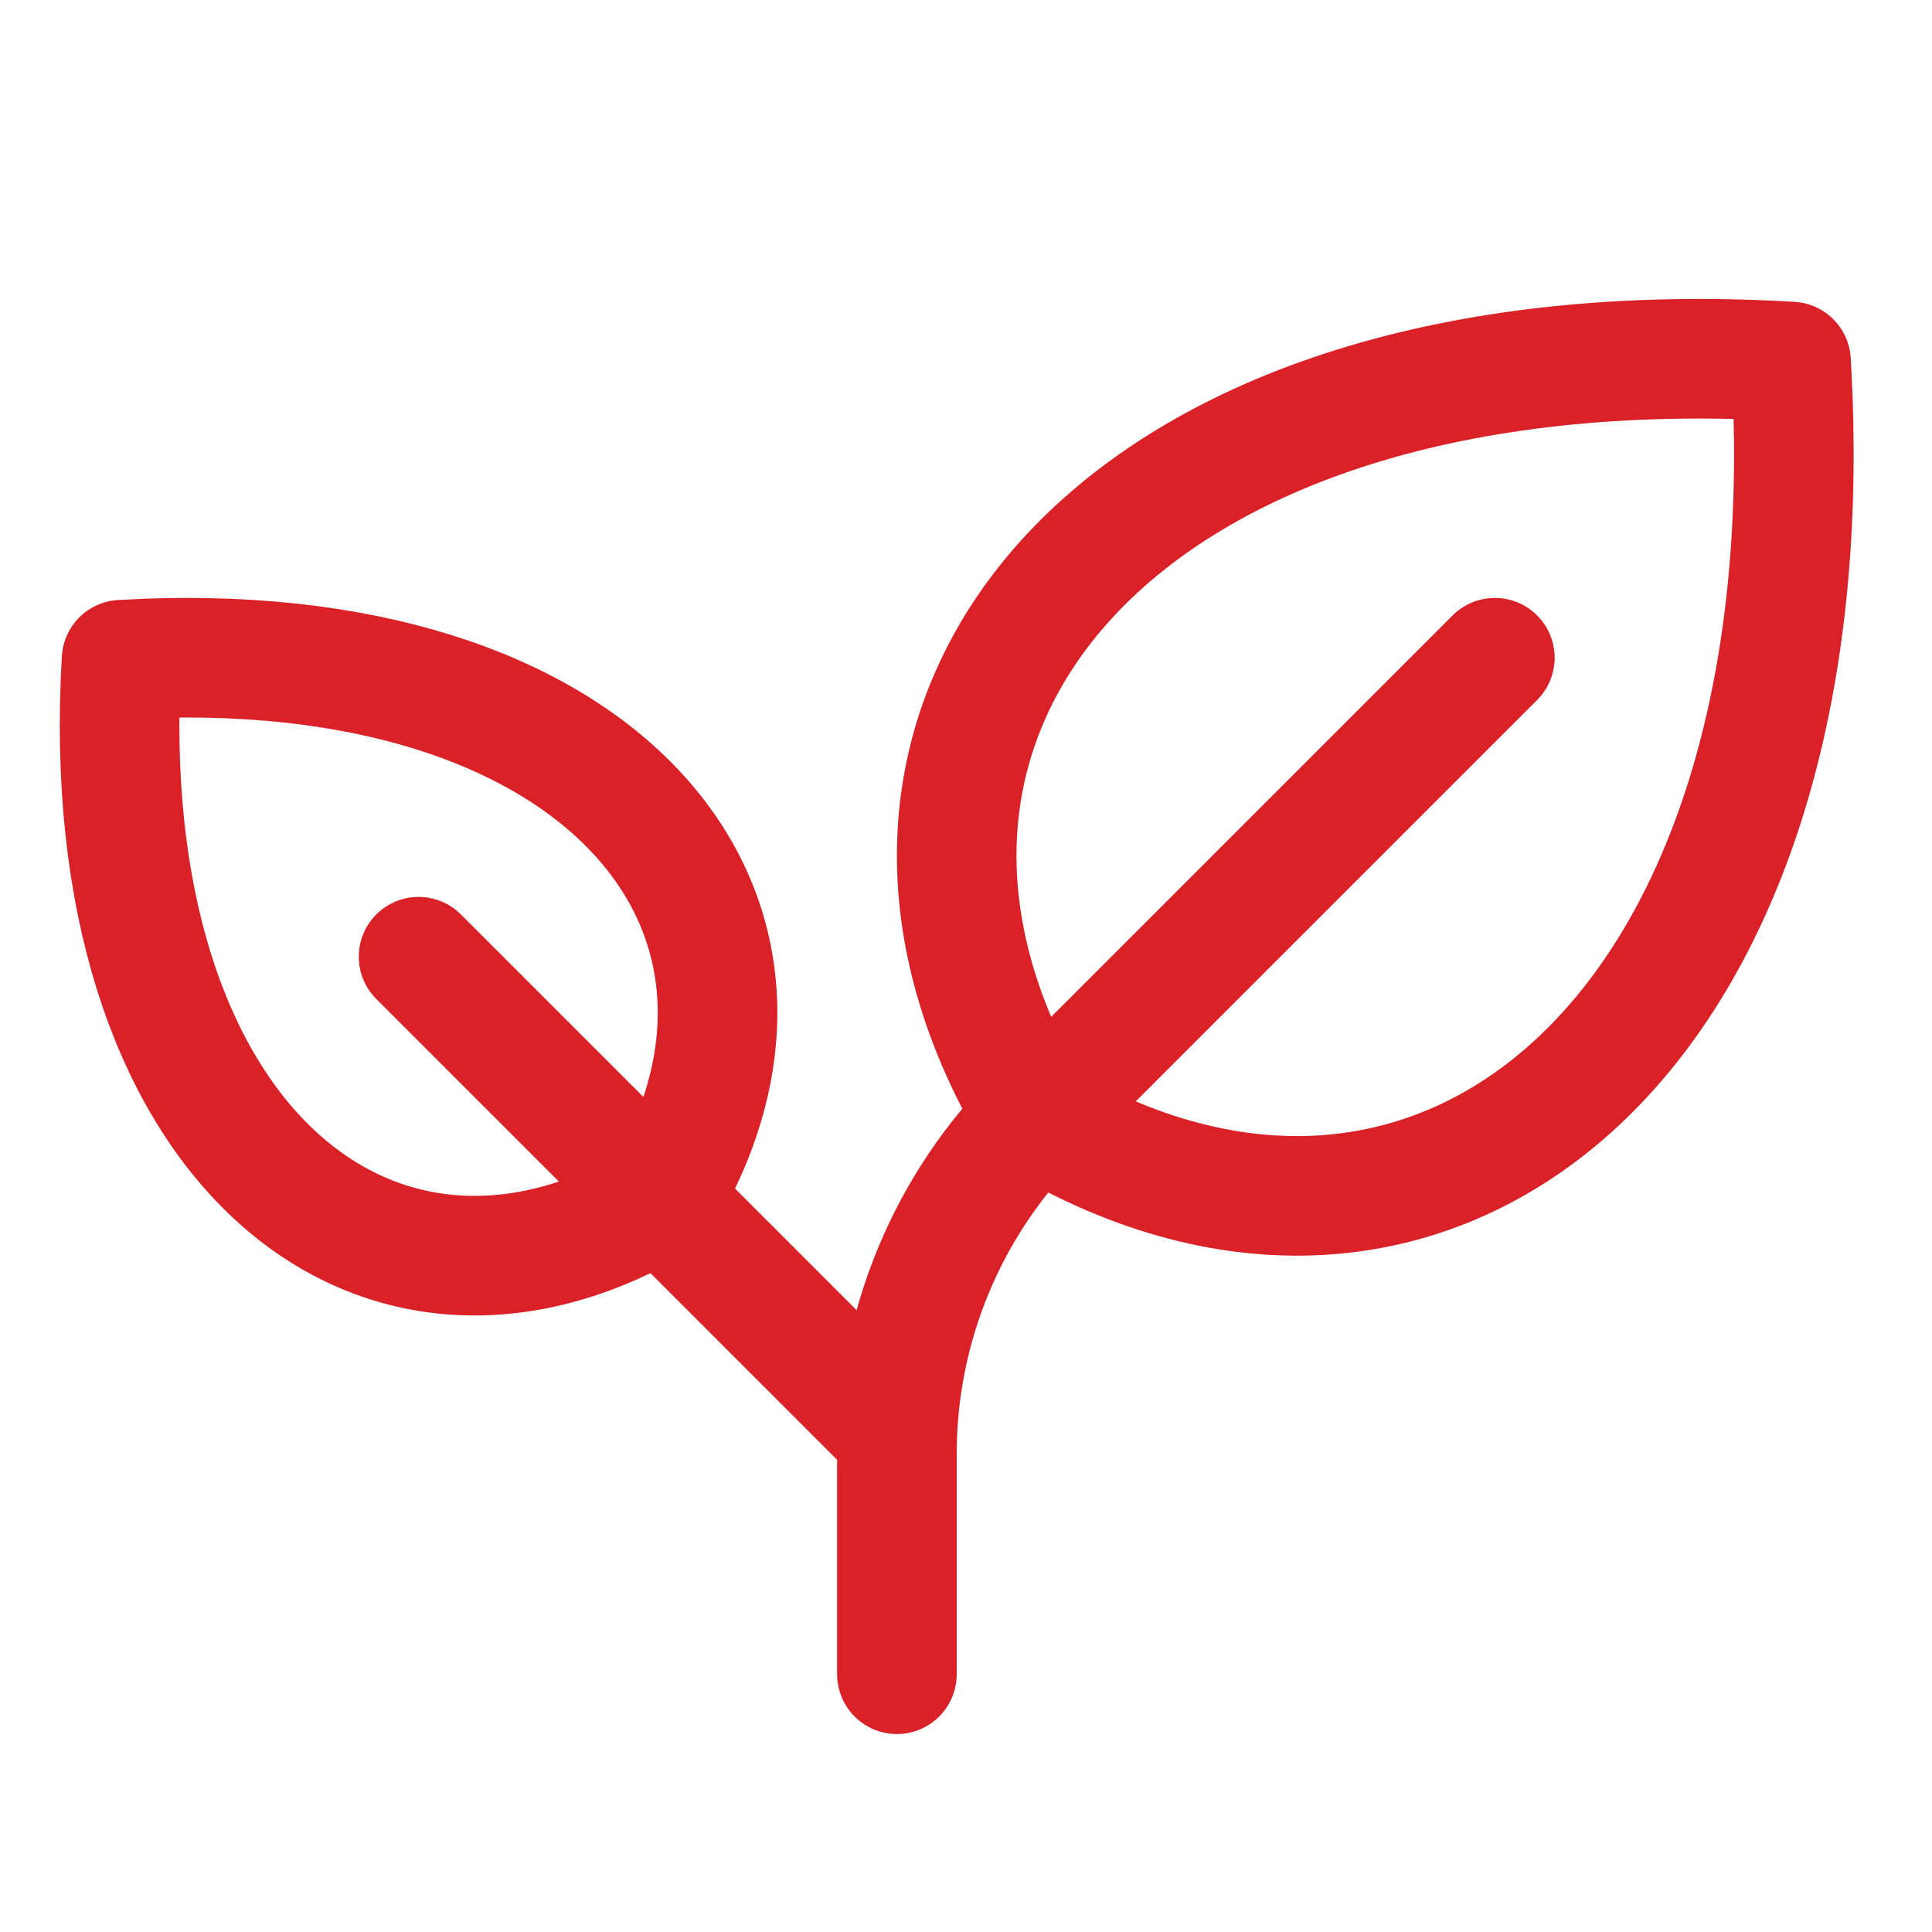
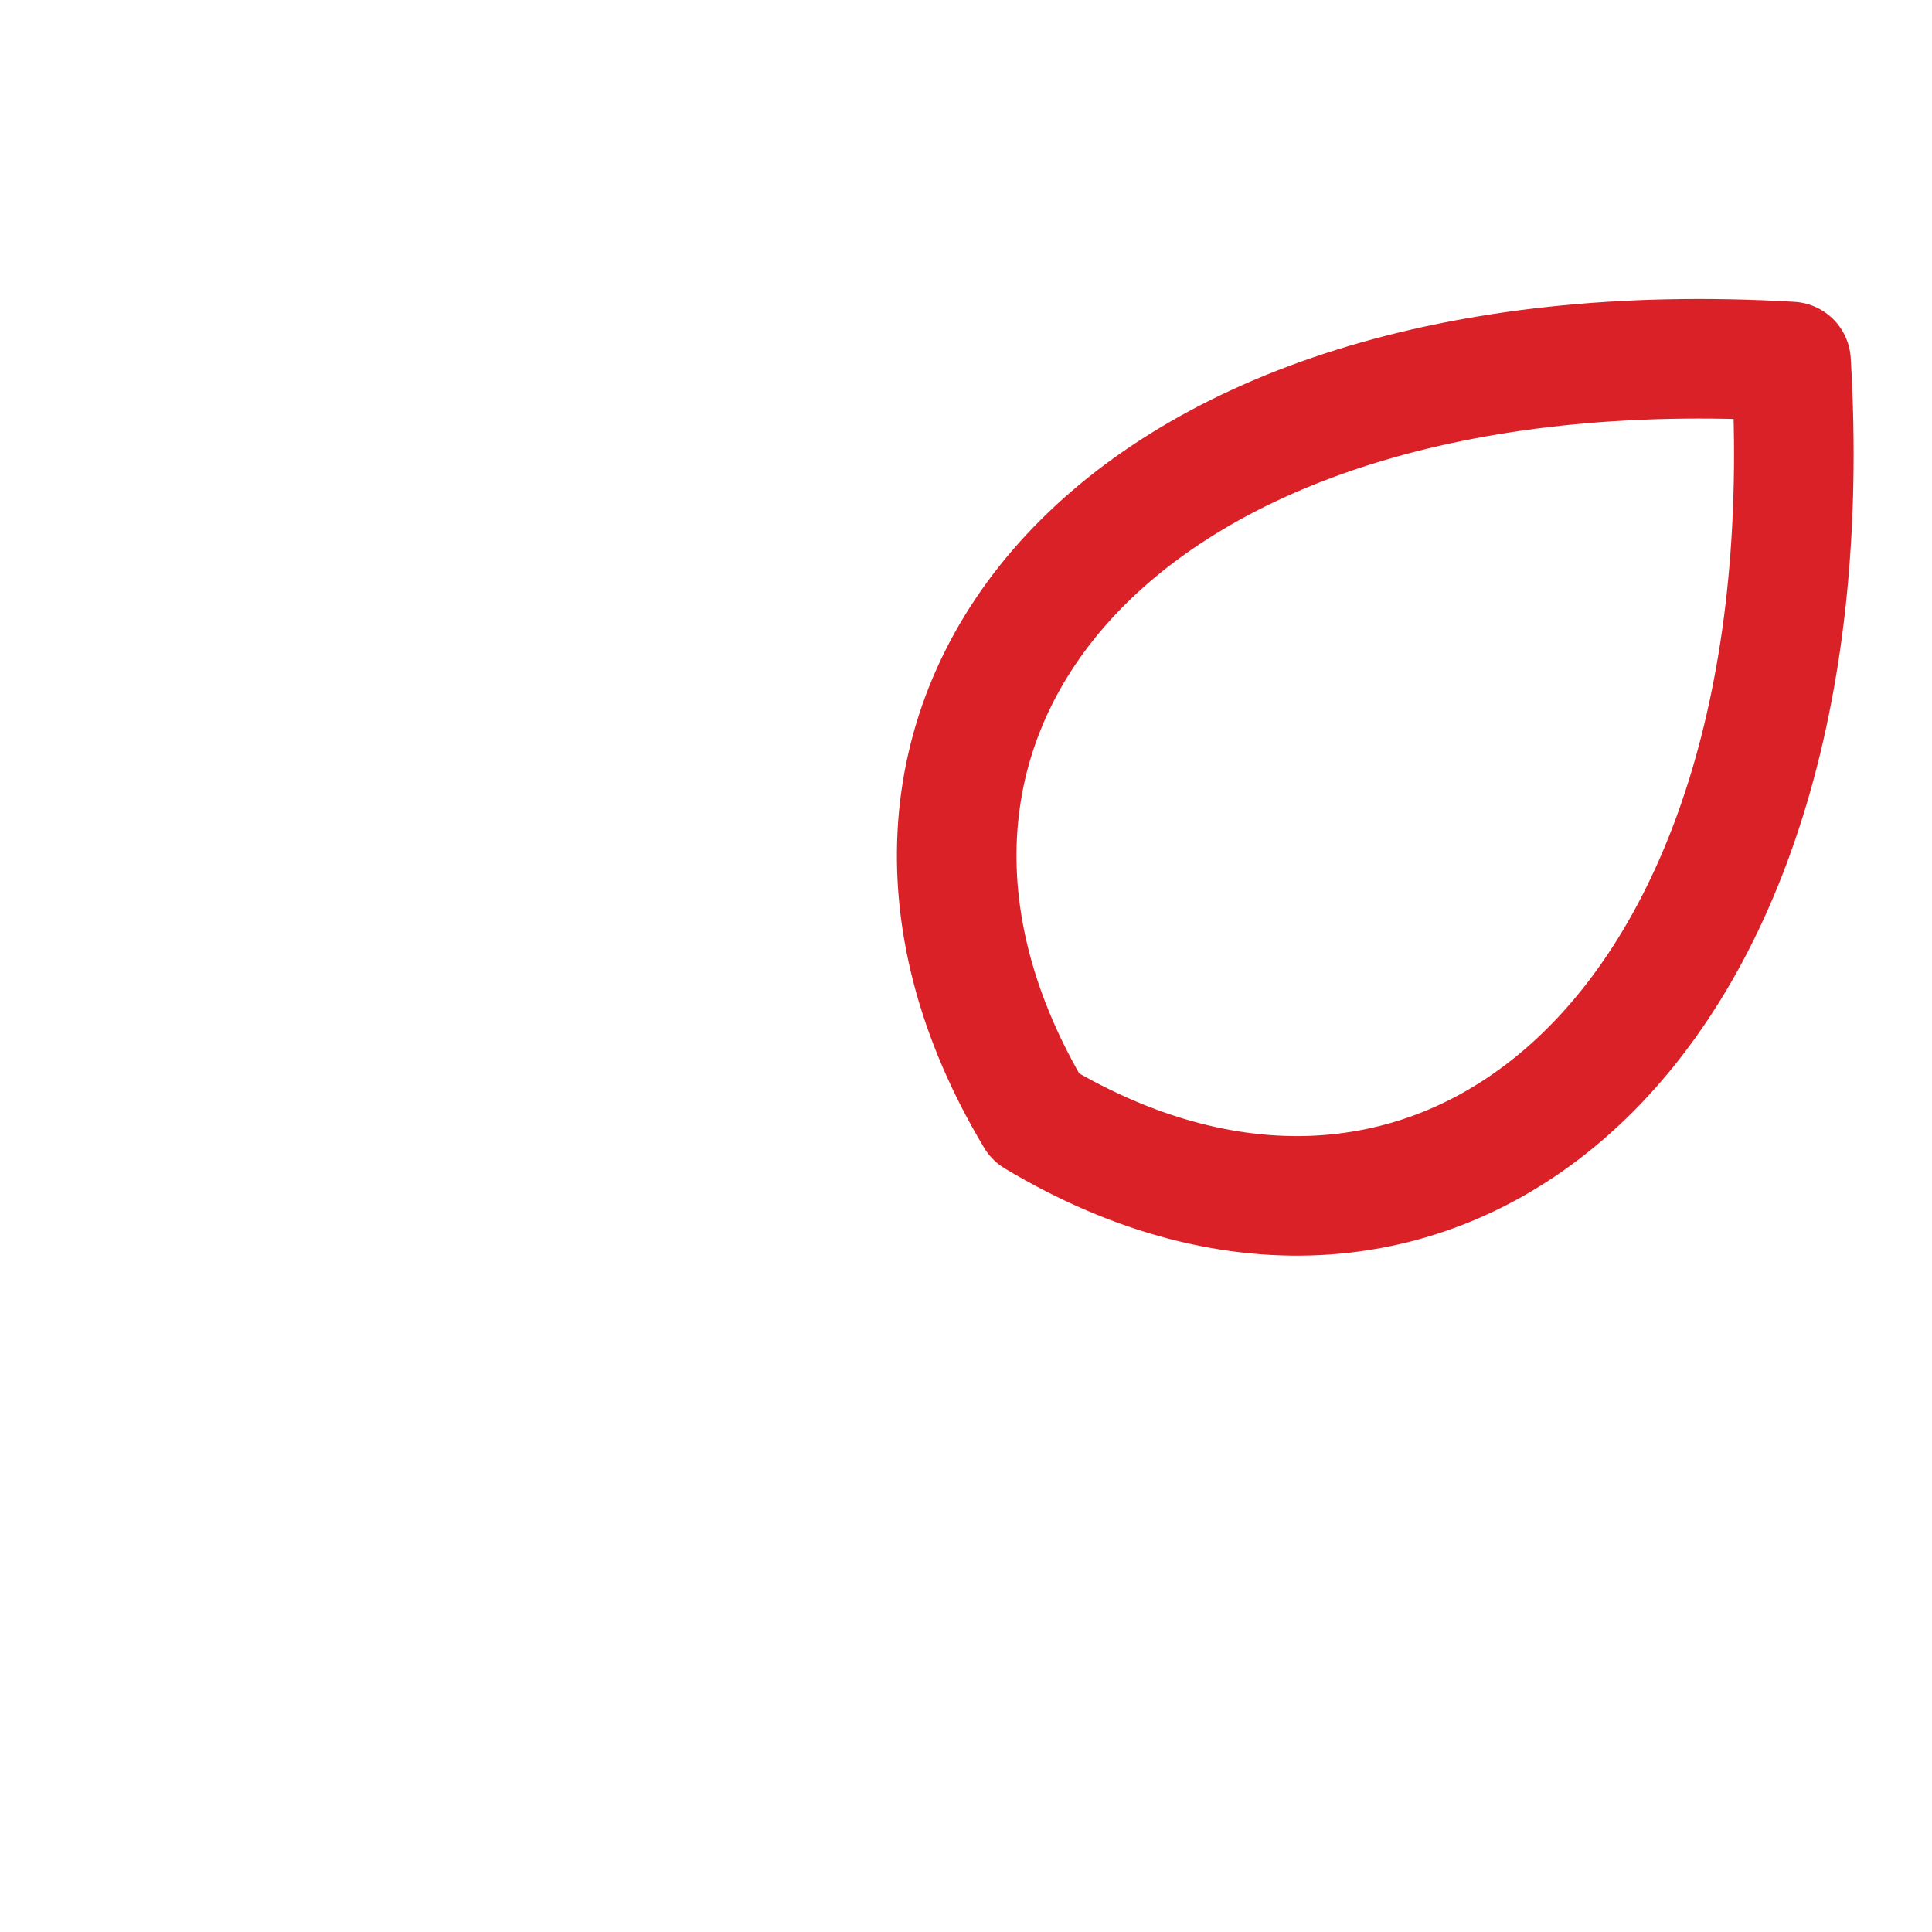
<svg xmlns="http://www.w3.org/2000/svg" width="80" height="80" viewBox="0 0 80 80" fill="none">
  <g clip-path="url(#clip0_1340_836)">
    <path d="M42.876 46.257C32.997 29.788 46.169 13.323 74.163 14.97C75.825 42.964 59.345 56.136 42.876 46.257Z" stroke="#DA2128" stroke-width="4.952" stroke-linecap="round" stroke-linejoin="round" />
-     <path d="M27.382 49.665C34.438 37.904 25.03 26.143 5.033 27.316C3.857 47.313 15.621 56.721 27.382 49.665Z" stroke="#DA2128" stroke-width="4.952" stroke-linecap="round" stroke-linejoin="round" />
-     <path d="M17.332 39.615L37.14 59.423" stroke="#DA2128" stroke-width="4.952" stroke-linecap="round" stroke-linejoin="round" />
-     <path d="M61.899 27.235L42.942 46.192C41.102 48.031 39.643 50.215 38.647 52.619C37.651 55.022 37.139 57.598 37.139 60.2V69.327" stroke="#DA2128" stroke-width="4.952" stroke-linecap="round" stroke-linejoin="round" />
  </g>
  <defs>
    <clipPath id="clip0_1340_836">
      <rect width="79.231" height="79.231" fill="white" />
    </clipPath>
  </defs>
</svg>